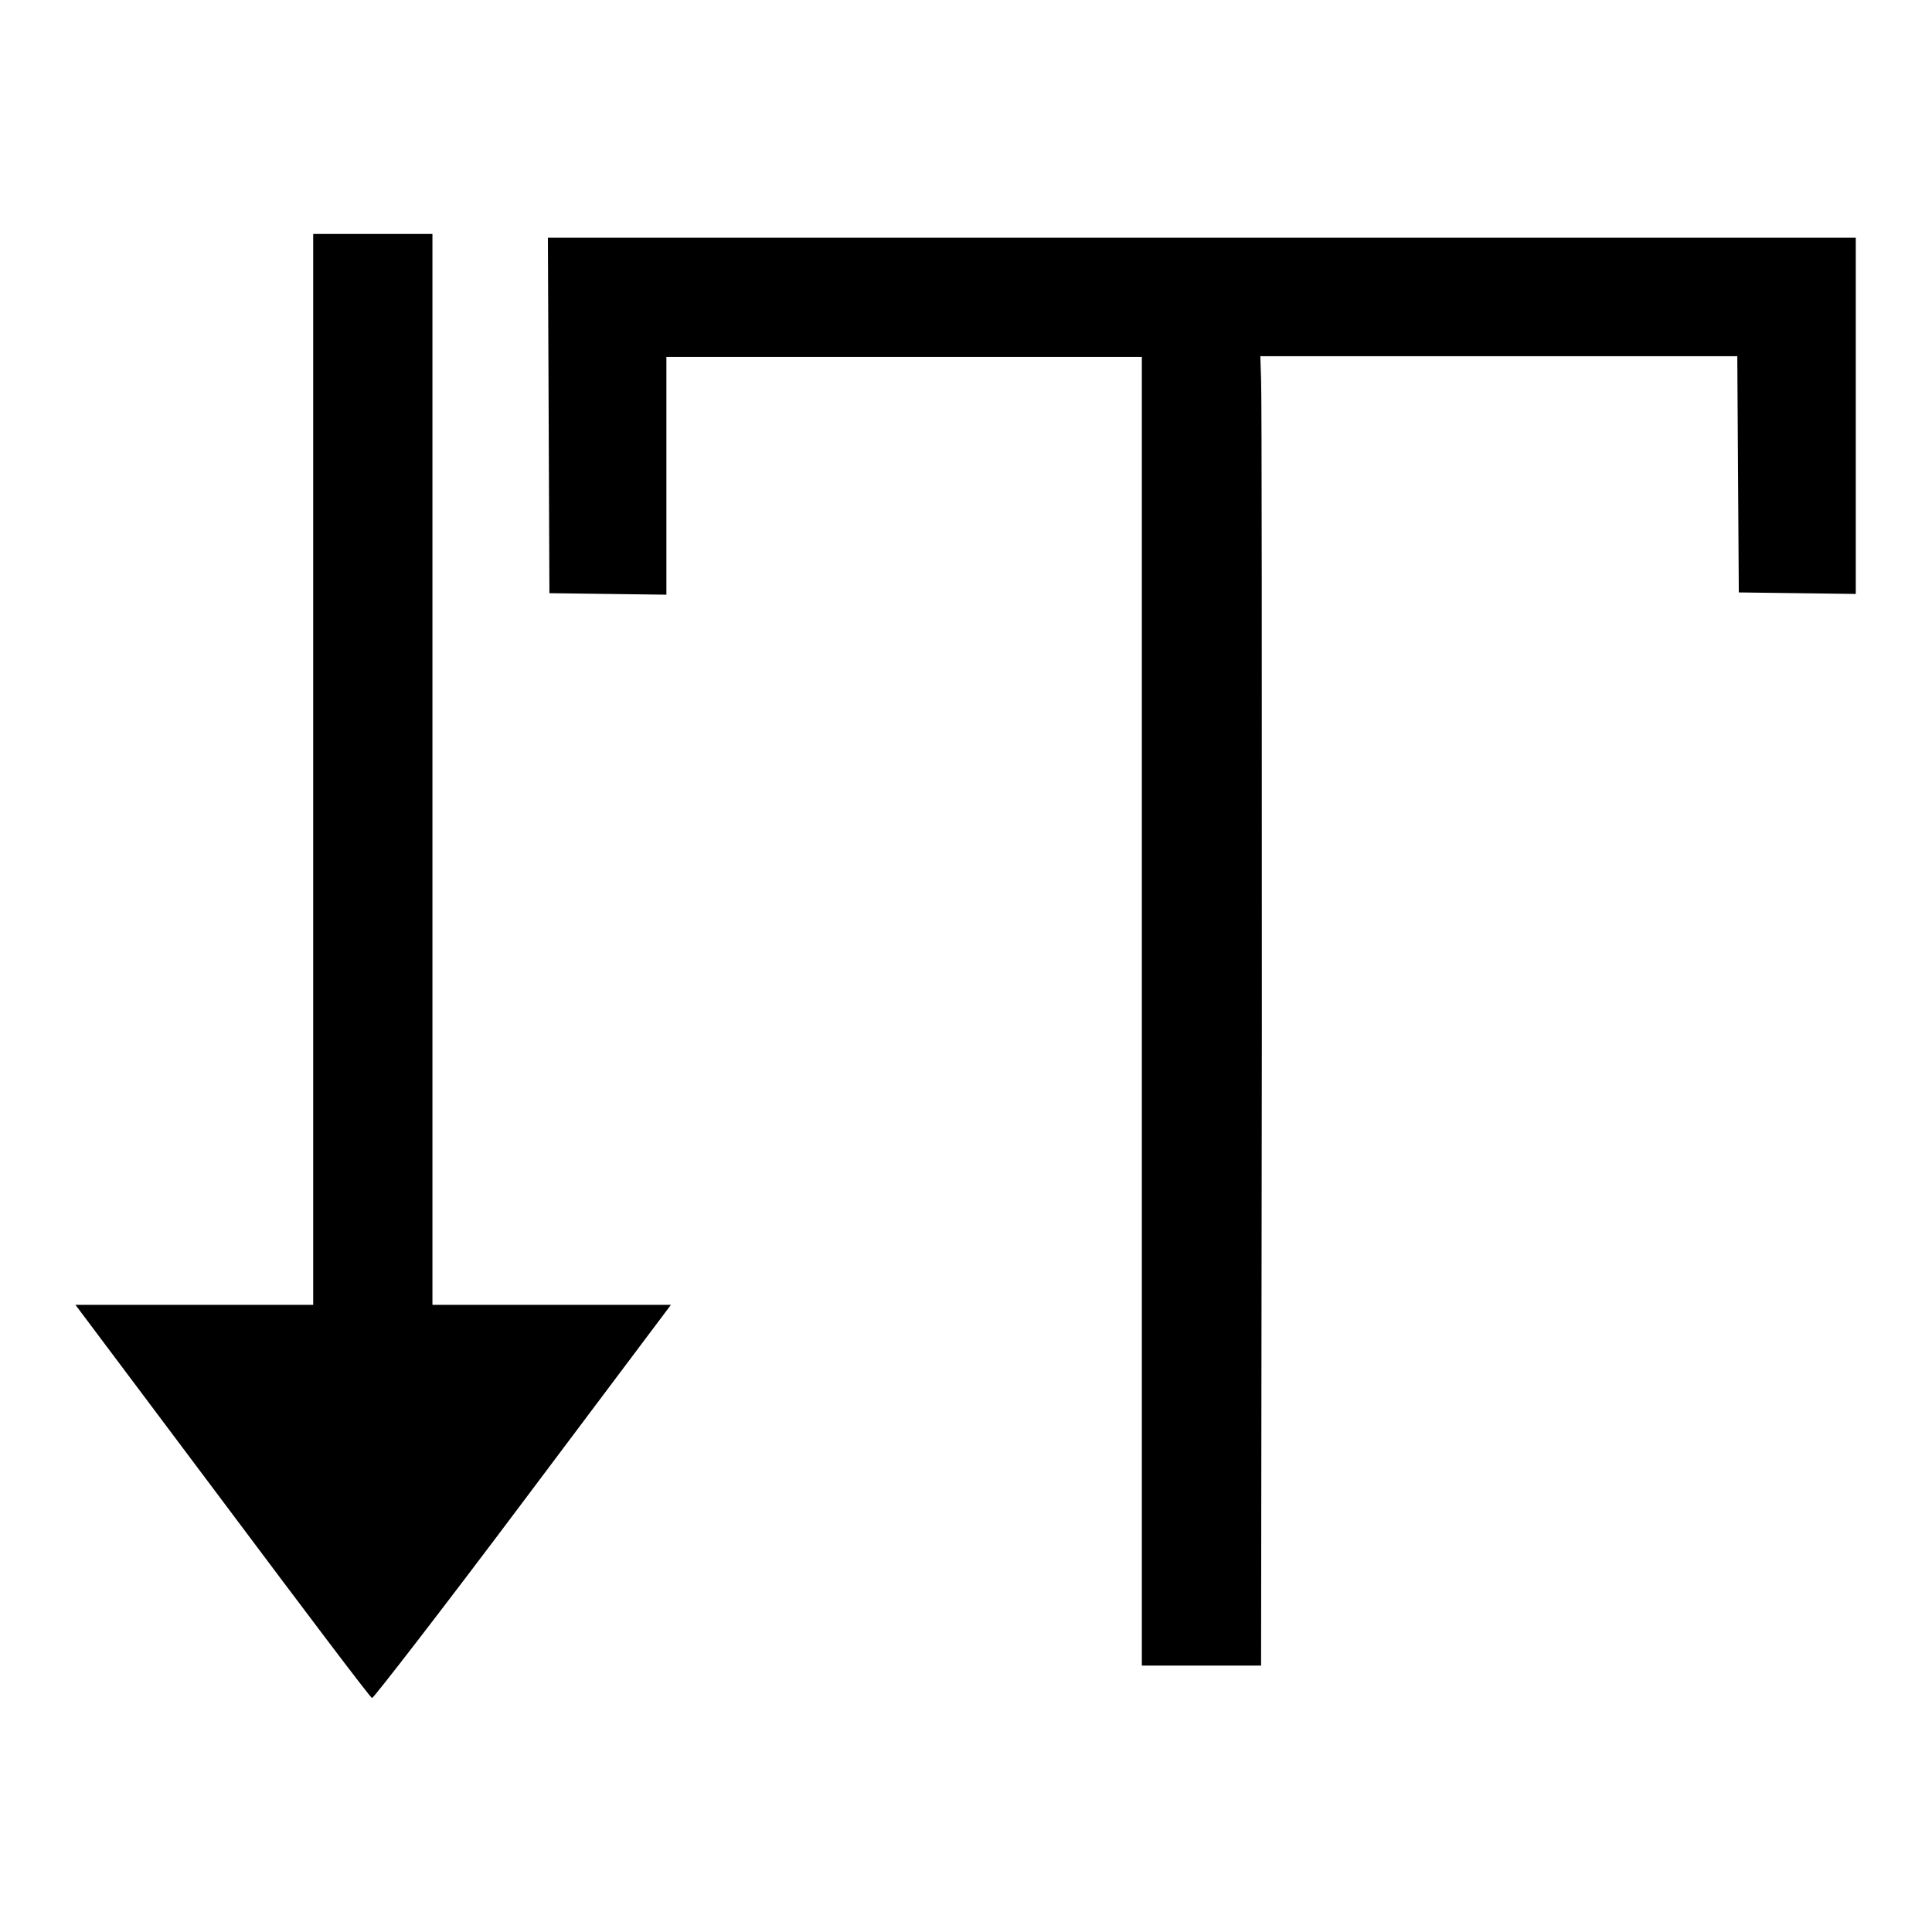
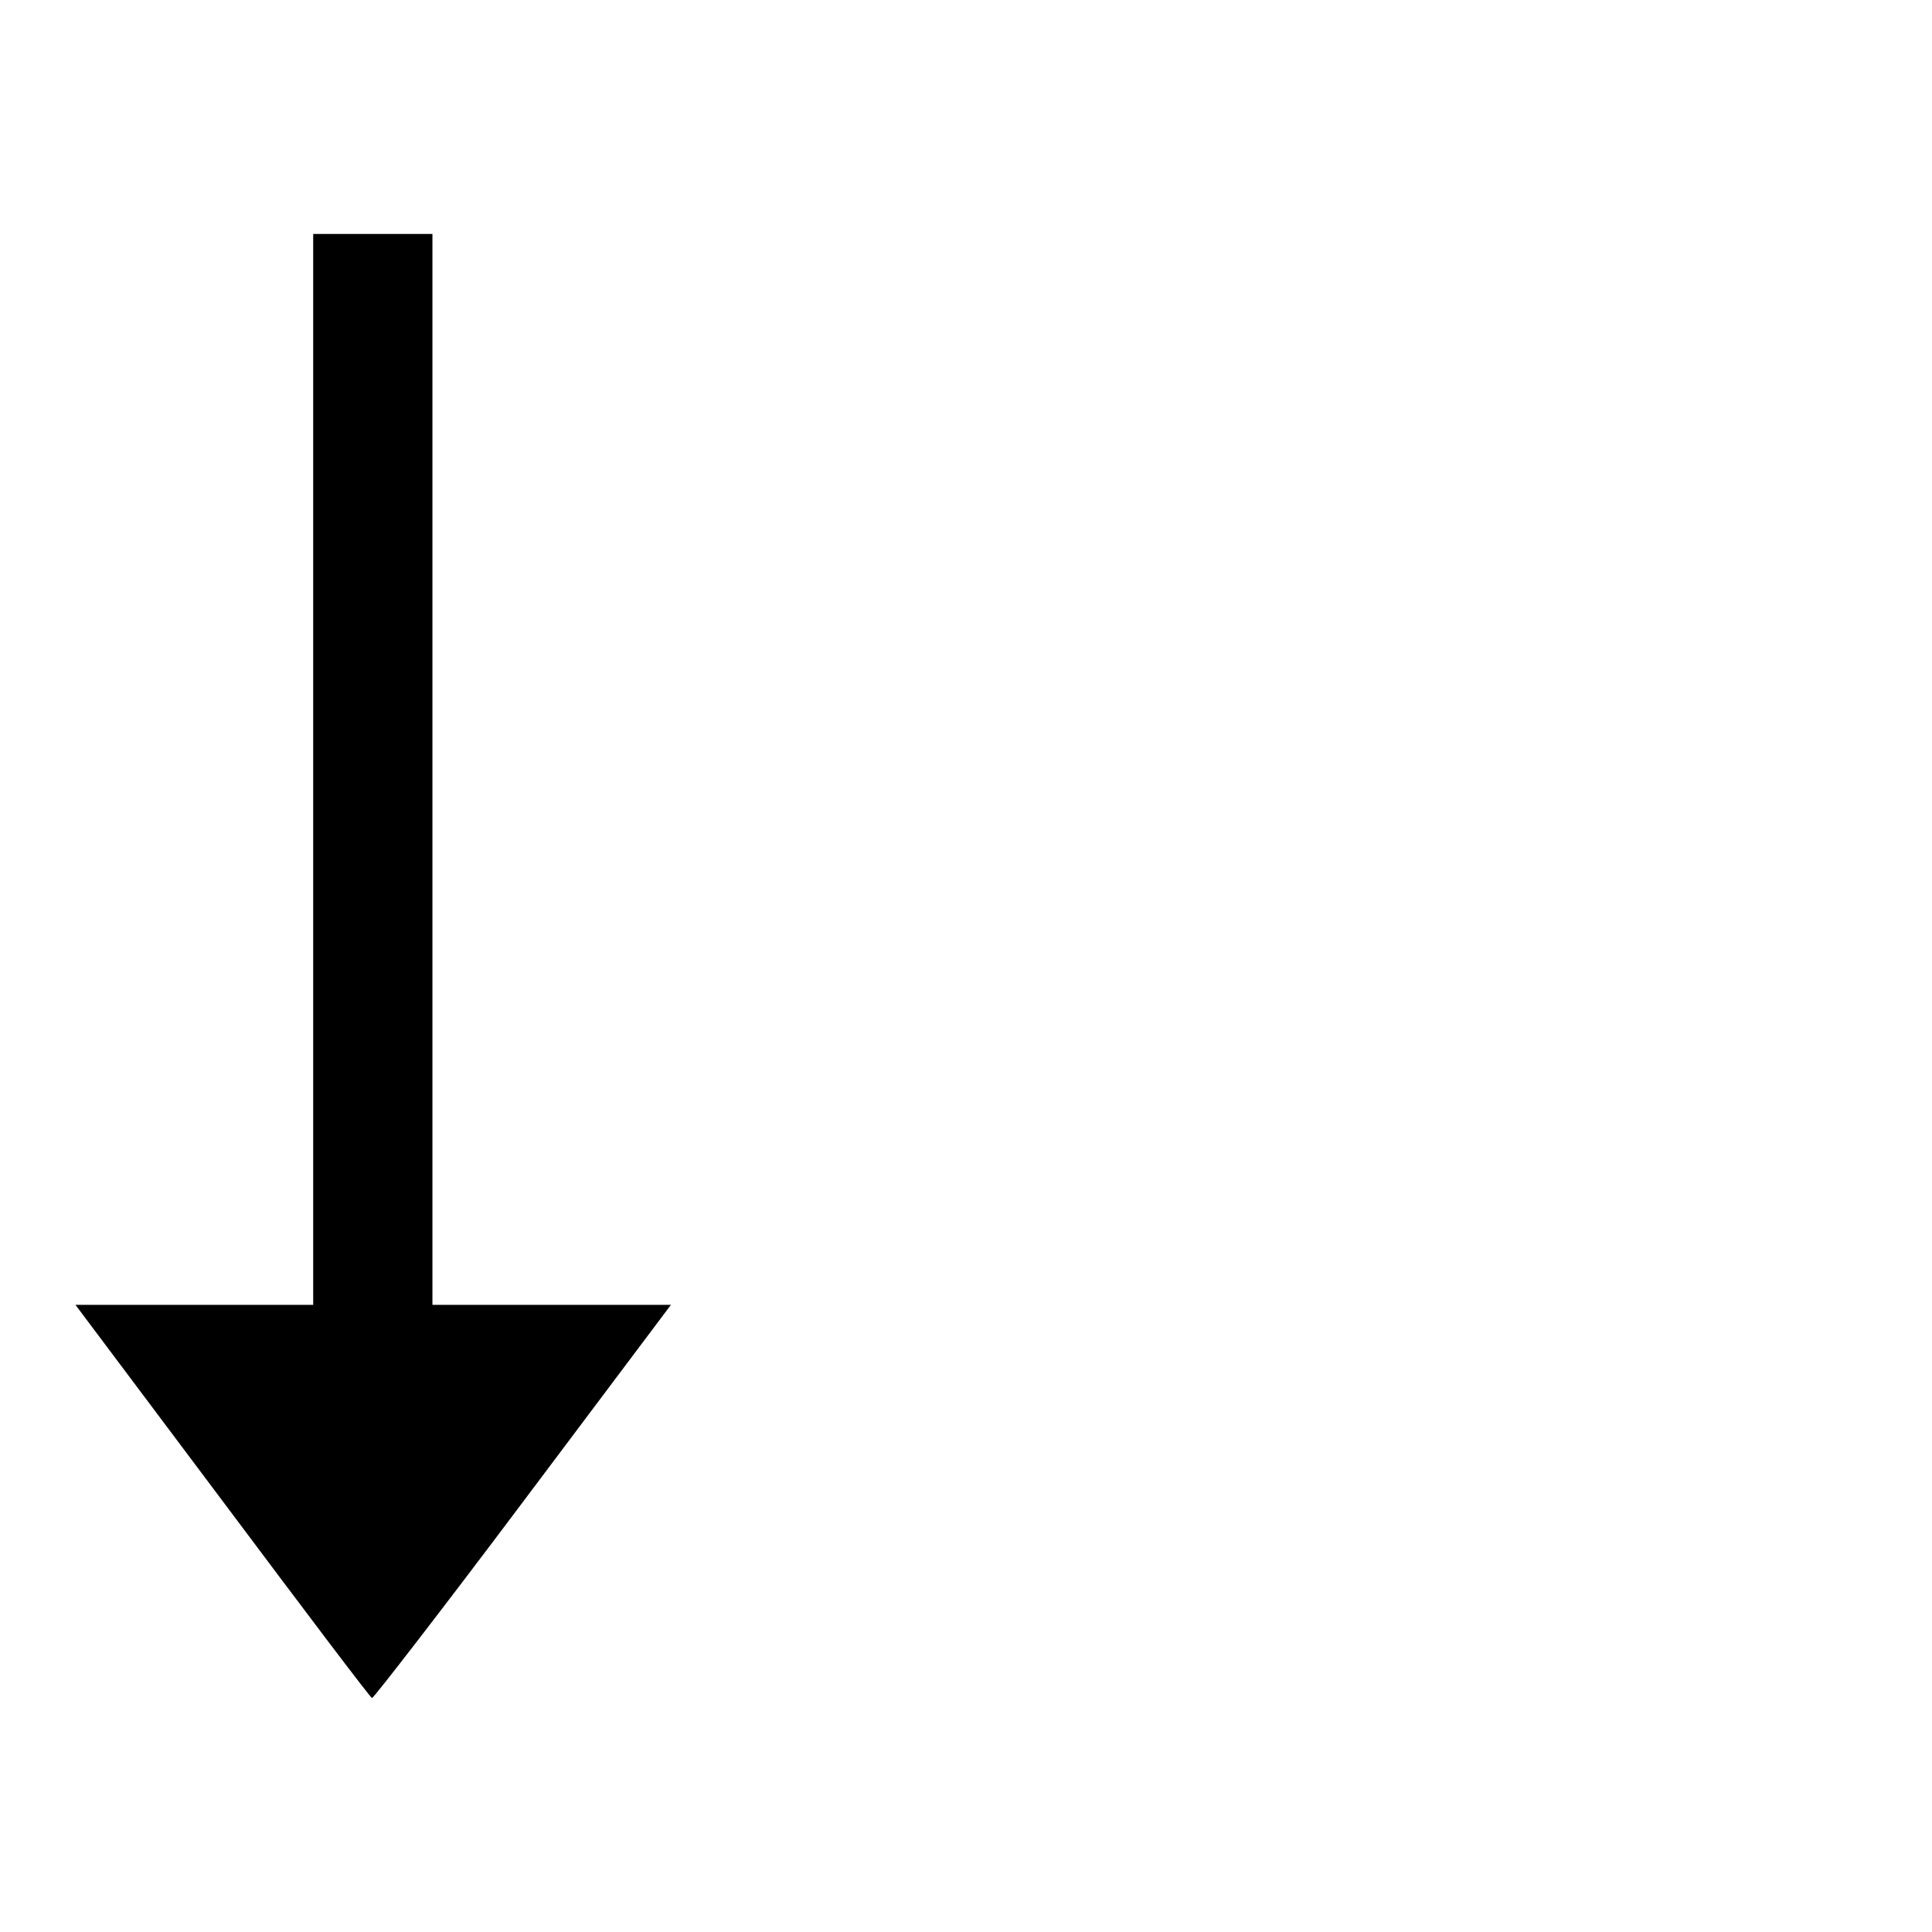
<svg xmlns="http://www.w3.org/2000/svg" version="1.1" x="0px" y="0px" viewBox="0 0 256 256" enable-background="new 0 0 256 256" xml:space="preserve">
  <g>
    <g>
      <g>
        <path fill="#000000" d="M41.5,102v70.9H25.8H10l19.5,26c10.7,14.3,19.6,26.1,19.8,26.1s9.2-11.6,20-26l19.6-26.1H73.1H57.3V102V31h-7.9h-7.9L41.5,102L41.5,102z" />
-         <path fill="#000000" d="M72.7,55l0.1,23.6l7.8,0.1l7.7,0.1V63V47.3h31.5h31.5V134v86.7h7.9h7.9l0.1-83.7c0-46,0-85-0.1-86.7l-0.1-3.1h31.6h31.6l0.1,15.6l0.1,15.7l7.8,0.1l7.7,0.1V55.2V31.5h-86.7H72.6L72.7,55z" />
      </g>
    </g>
  </g>
</svg>